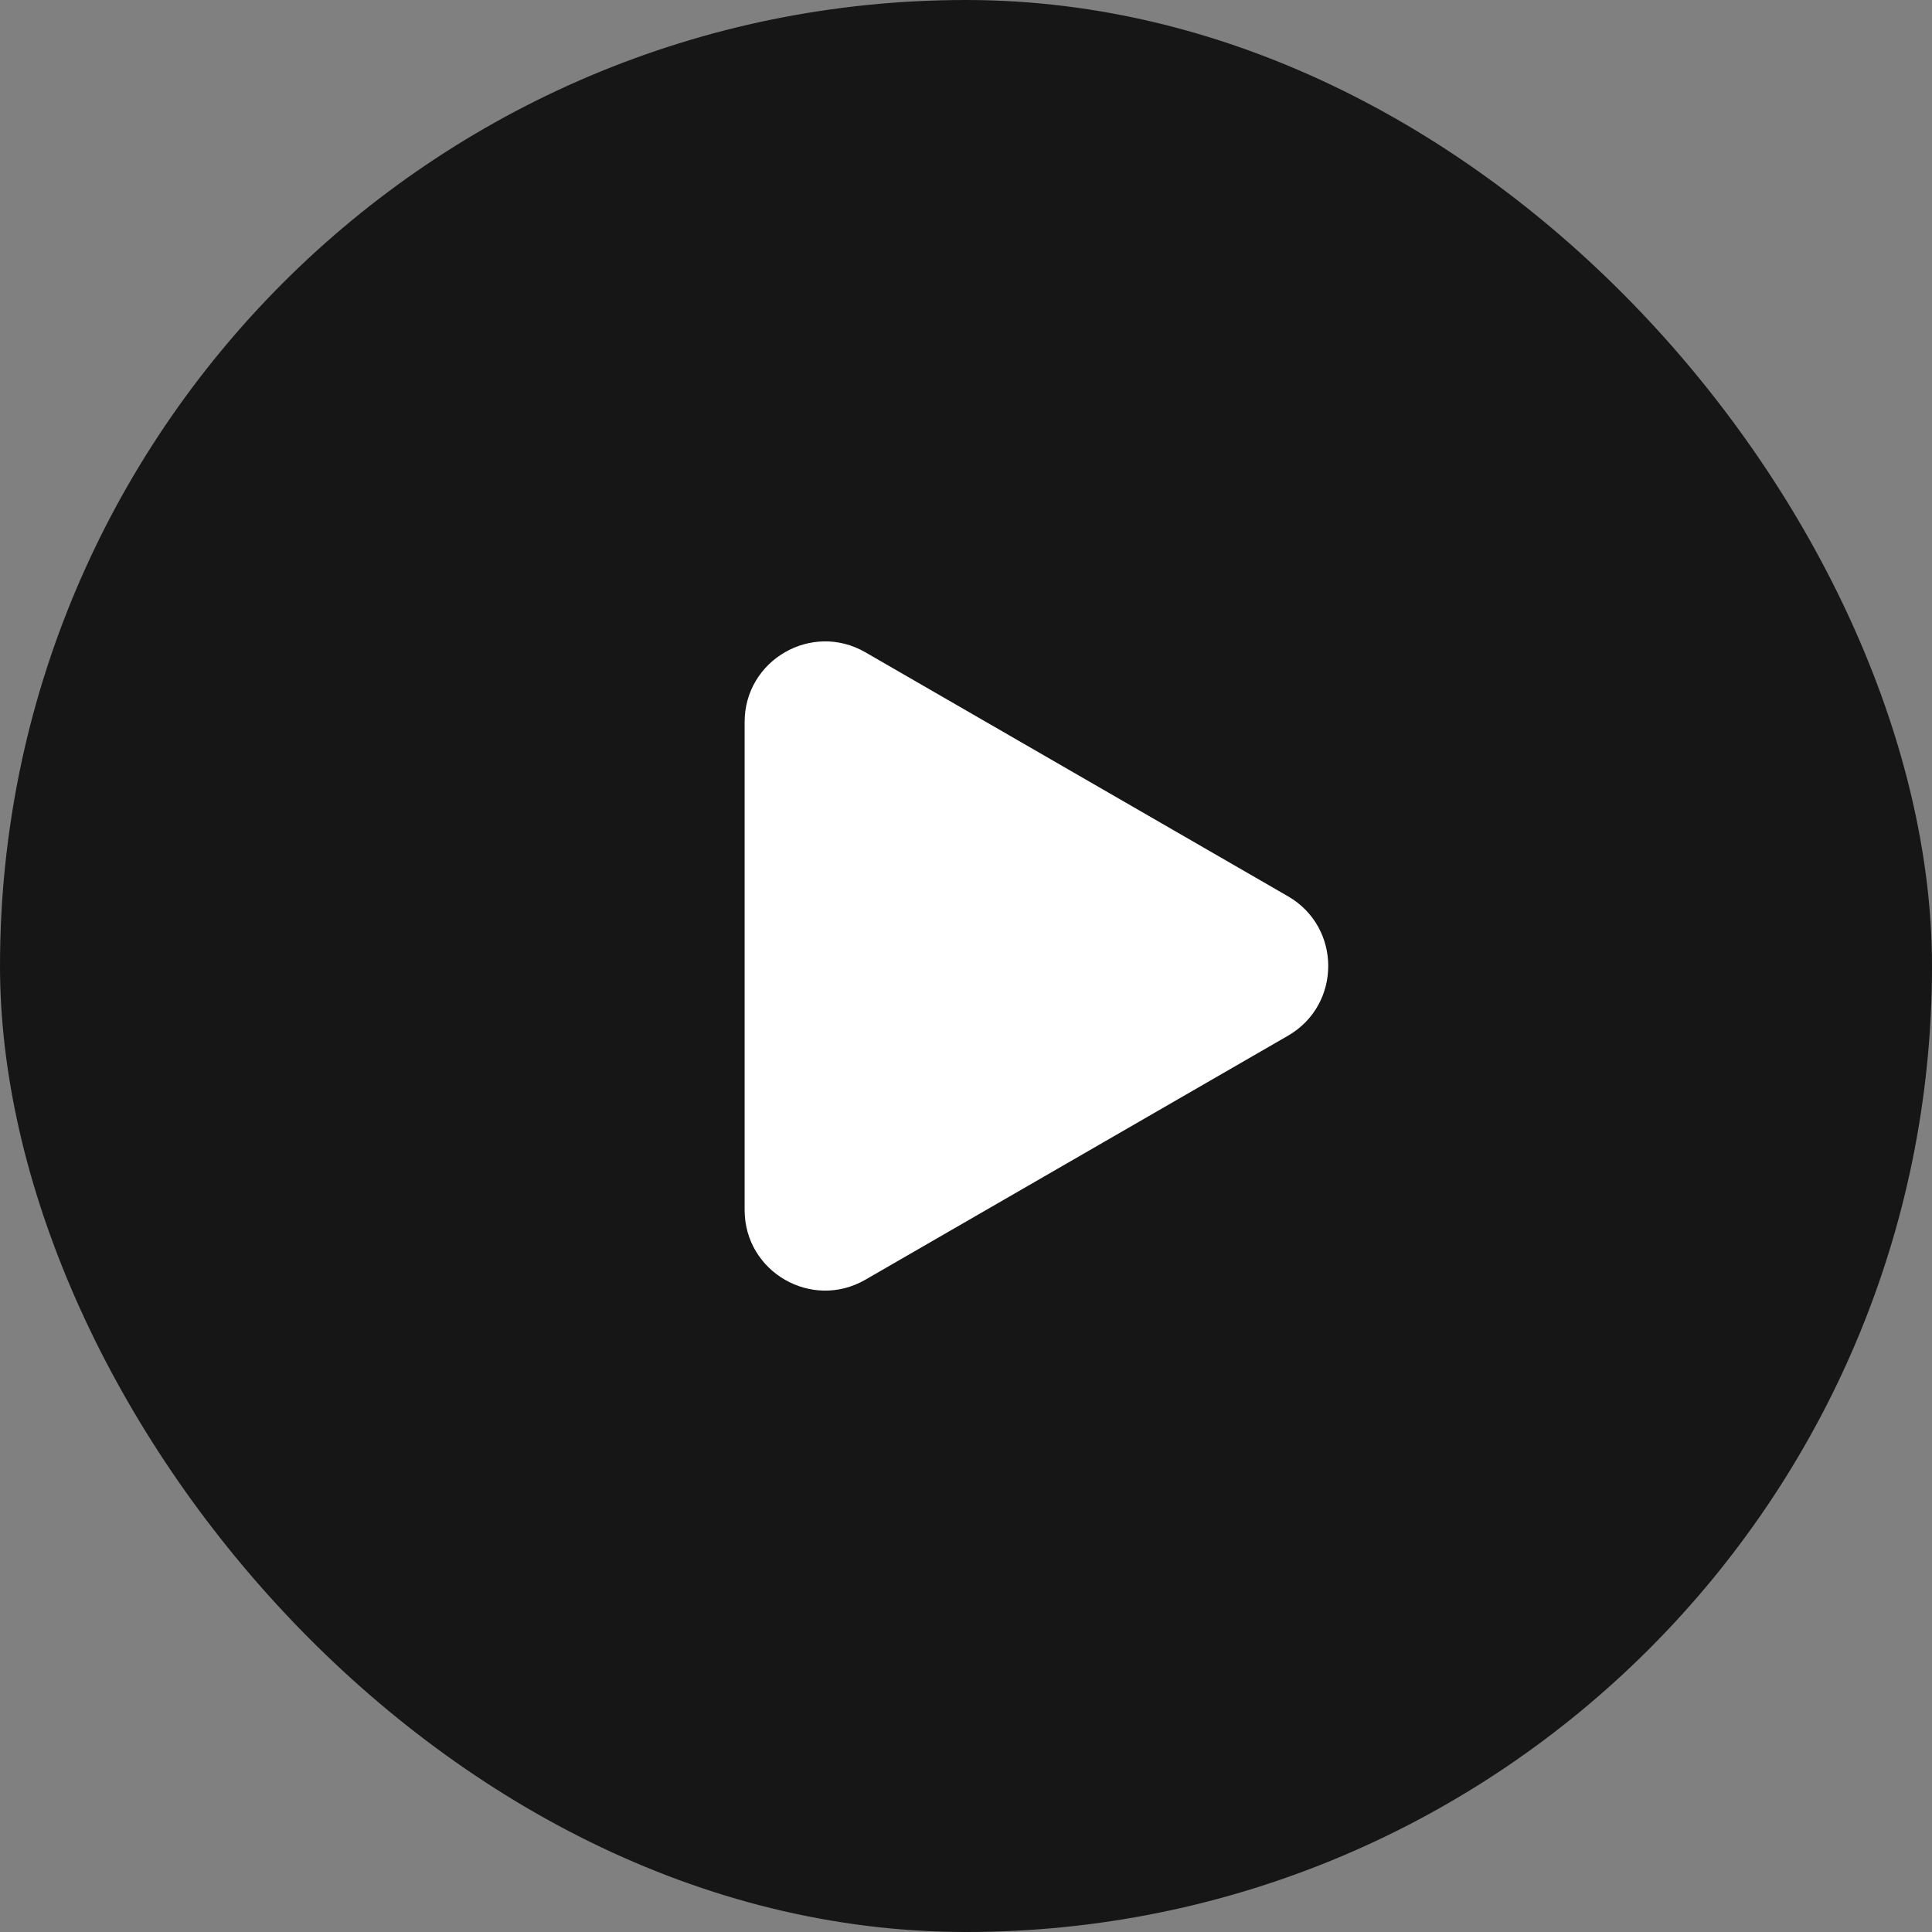
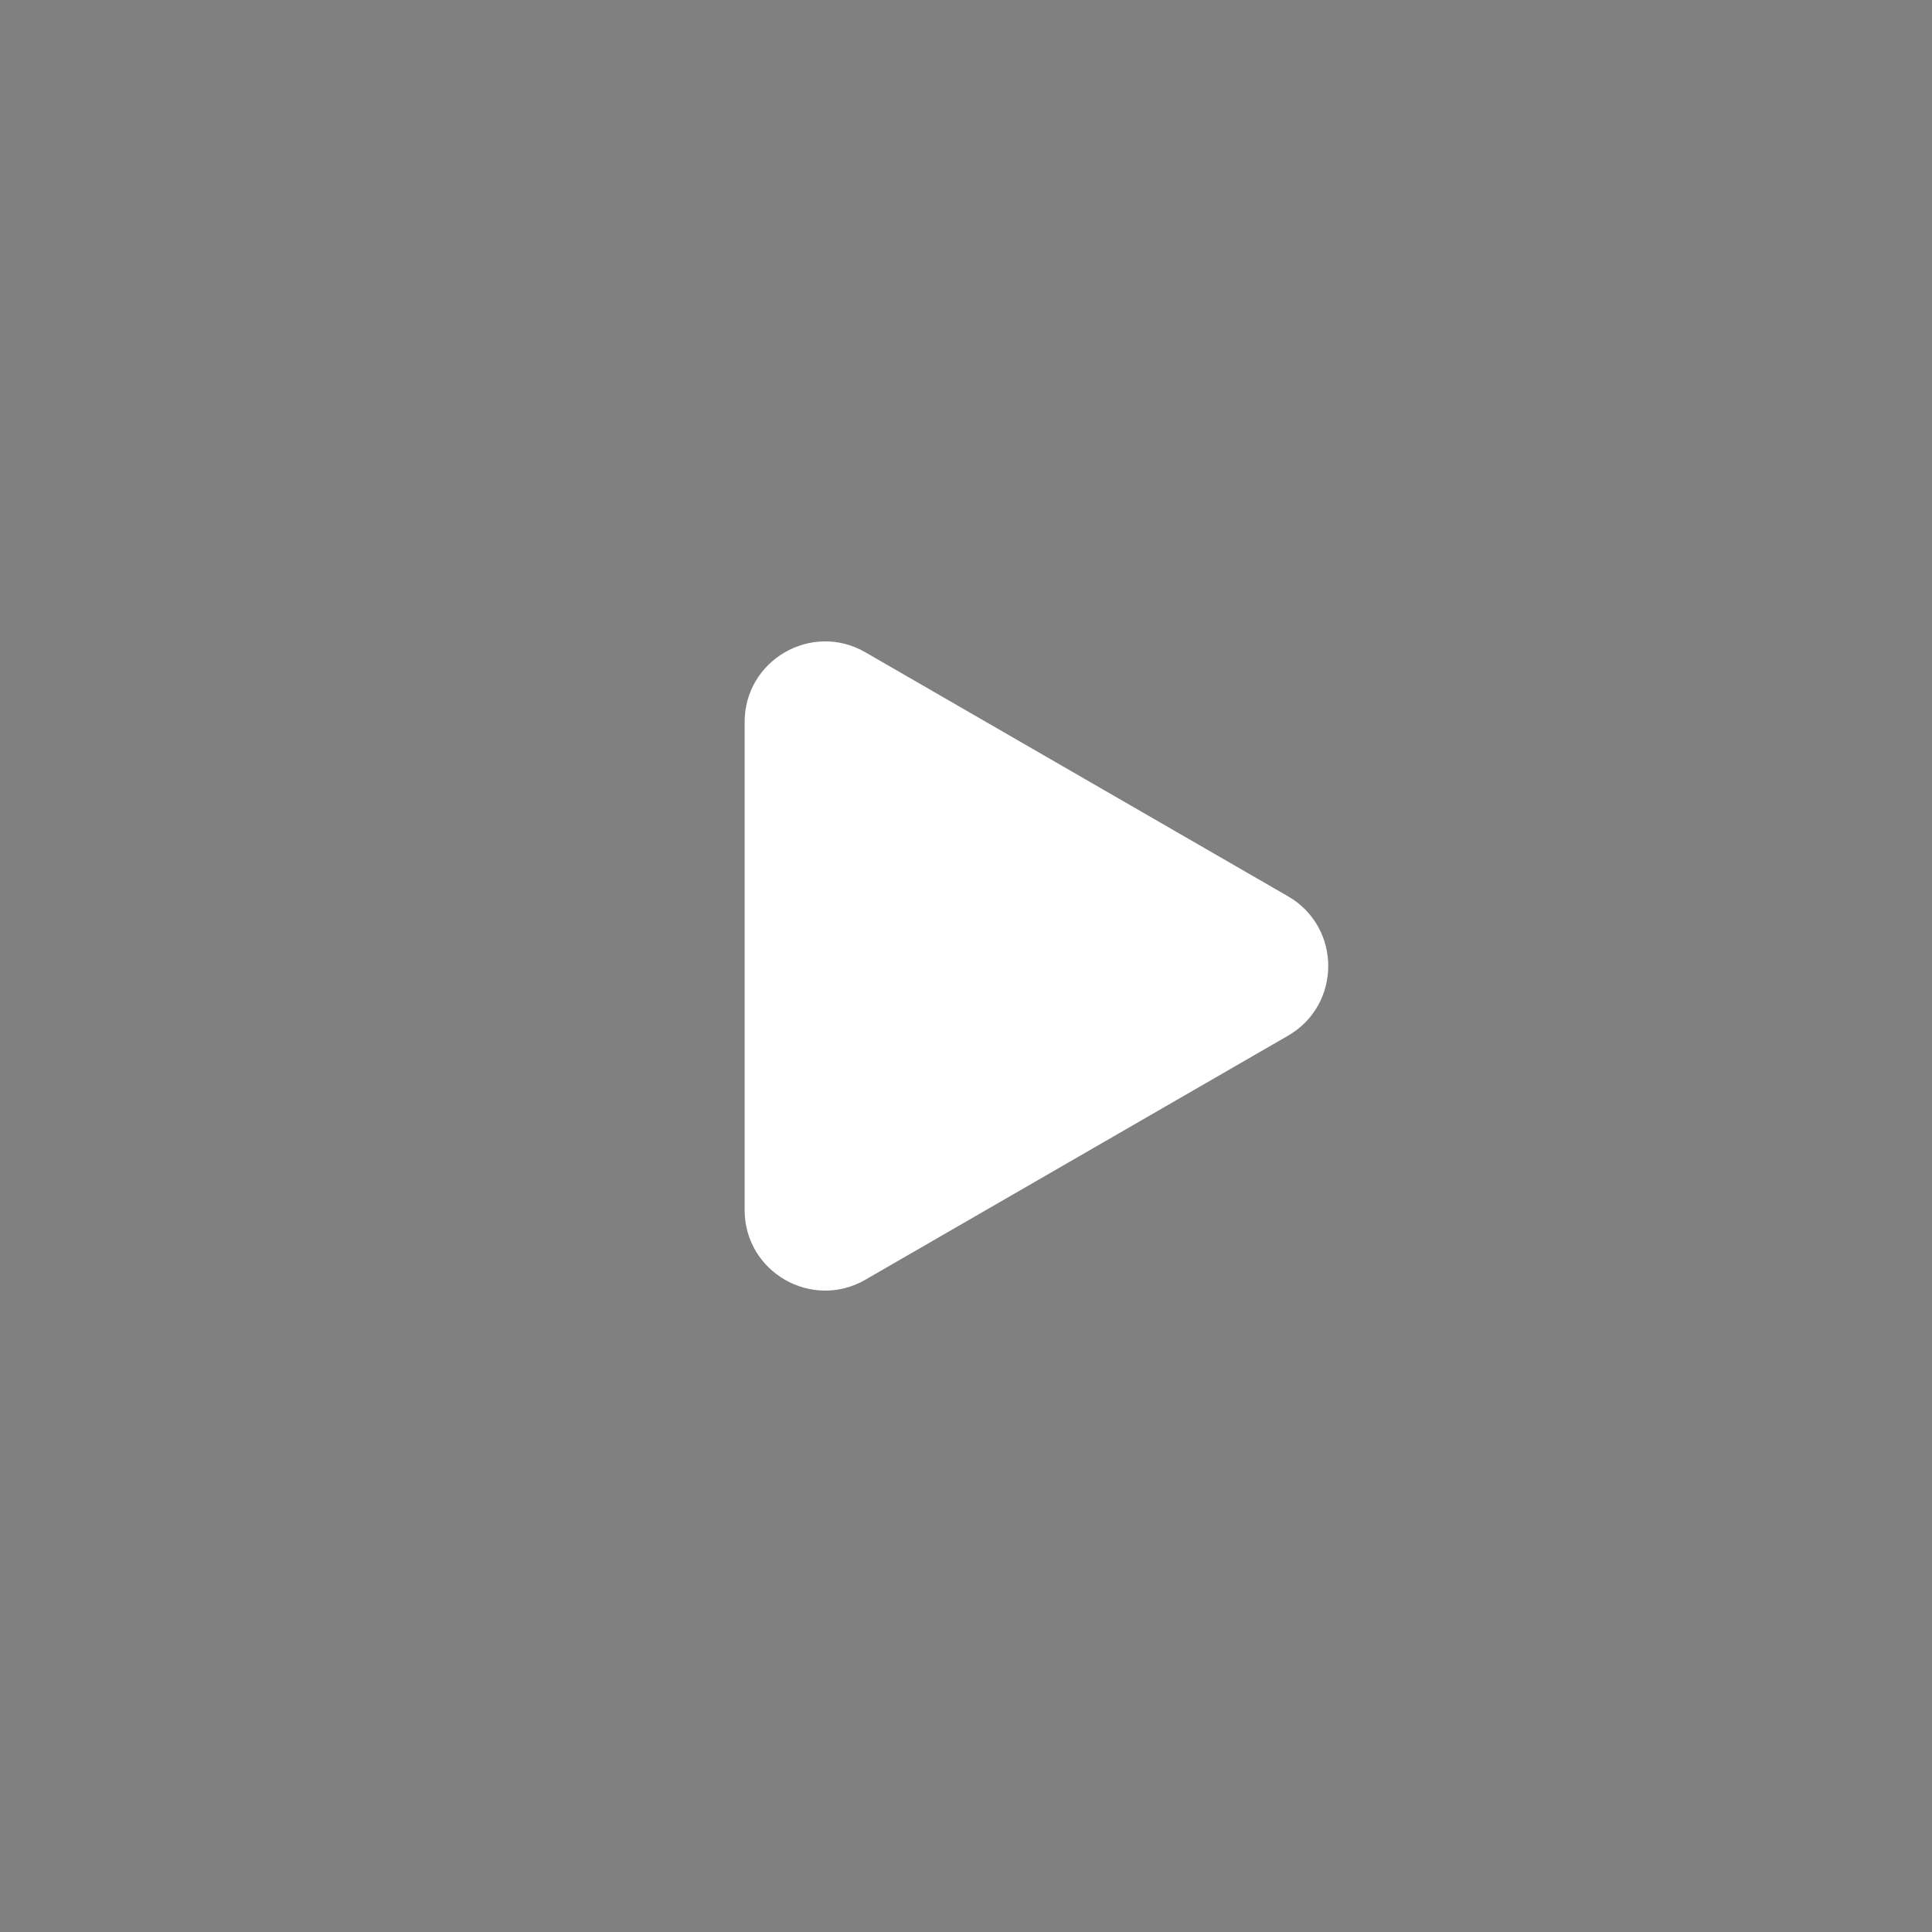
<svg xmlns="http://www.w3.org/2000/svg" width="48" height="48" viewBox="0 0 48 48" fill="none">
  <rect x="0" y="0" width="48" height="48" fill="#808080" stroke="none" />
-   <rect width="48" height="48" rx="24" fill="#161616" />
  <path d="M32 22.268C33.333 23.038 33.333 24.962 32 25.732L21.5 31.794C20.167 32.564 18.5 31.602 18.5 30.062L18.5 17.938C18.5 16.398 20.167 15.436 21.5 16.206L32 22.268Z" fill="white" />
</svg>